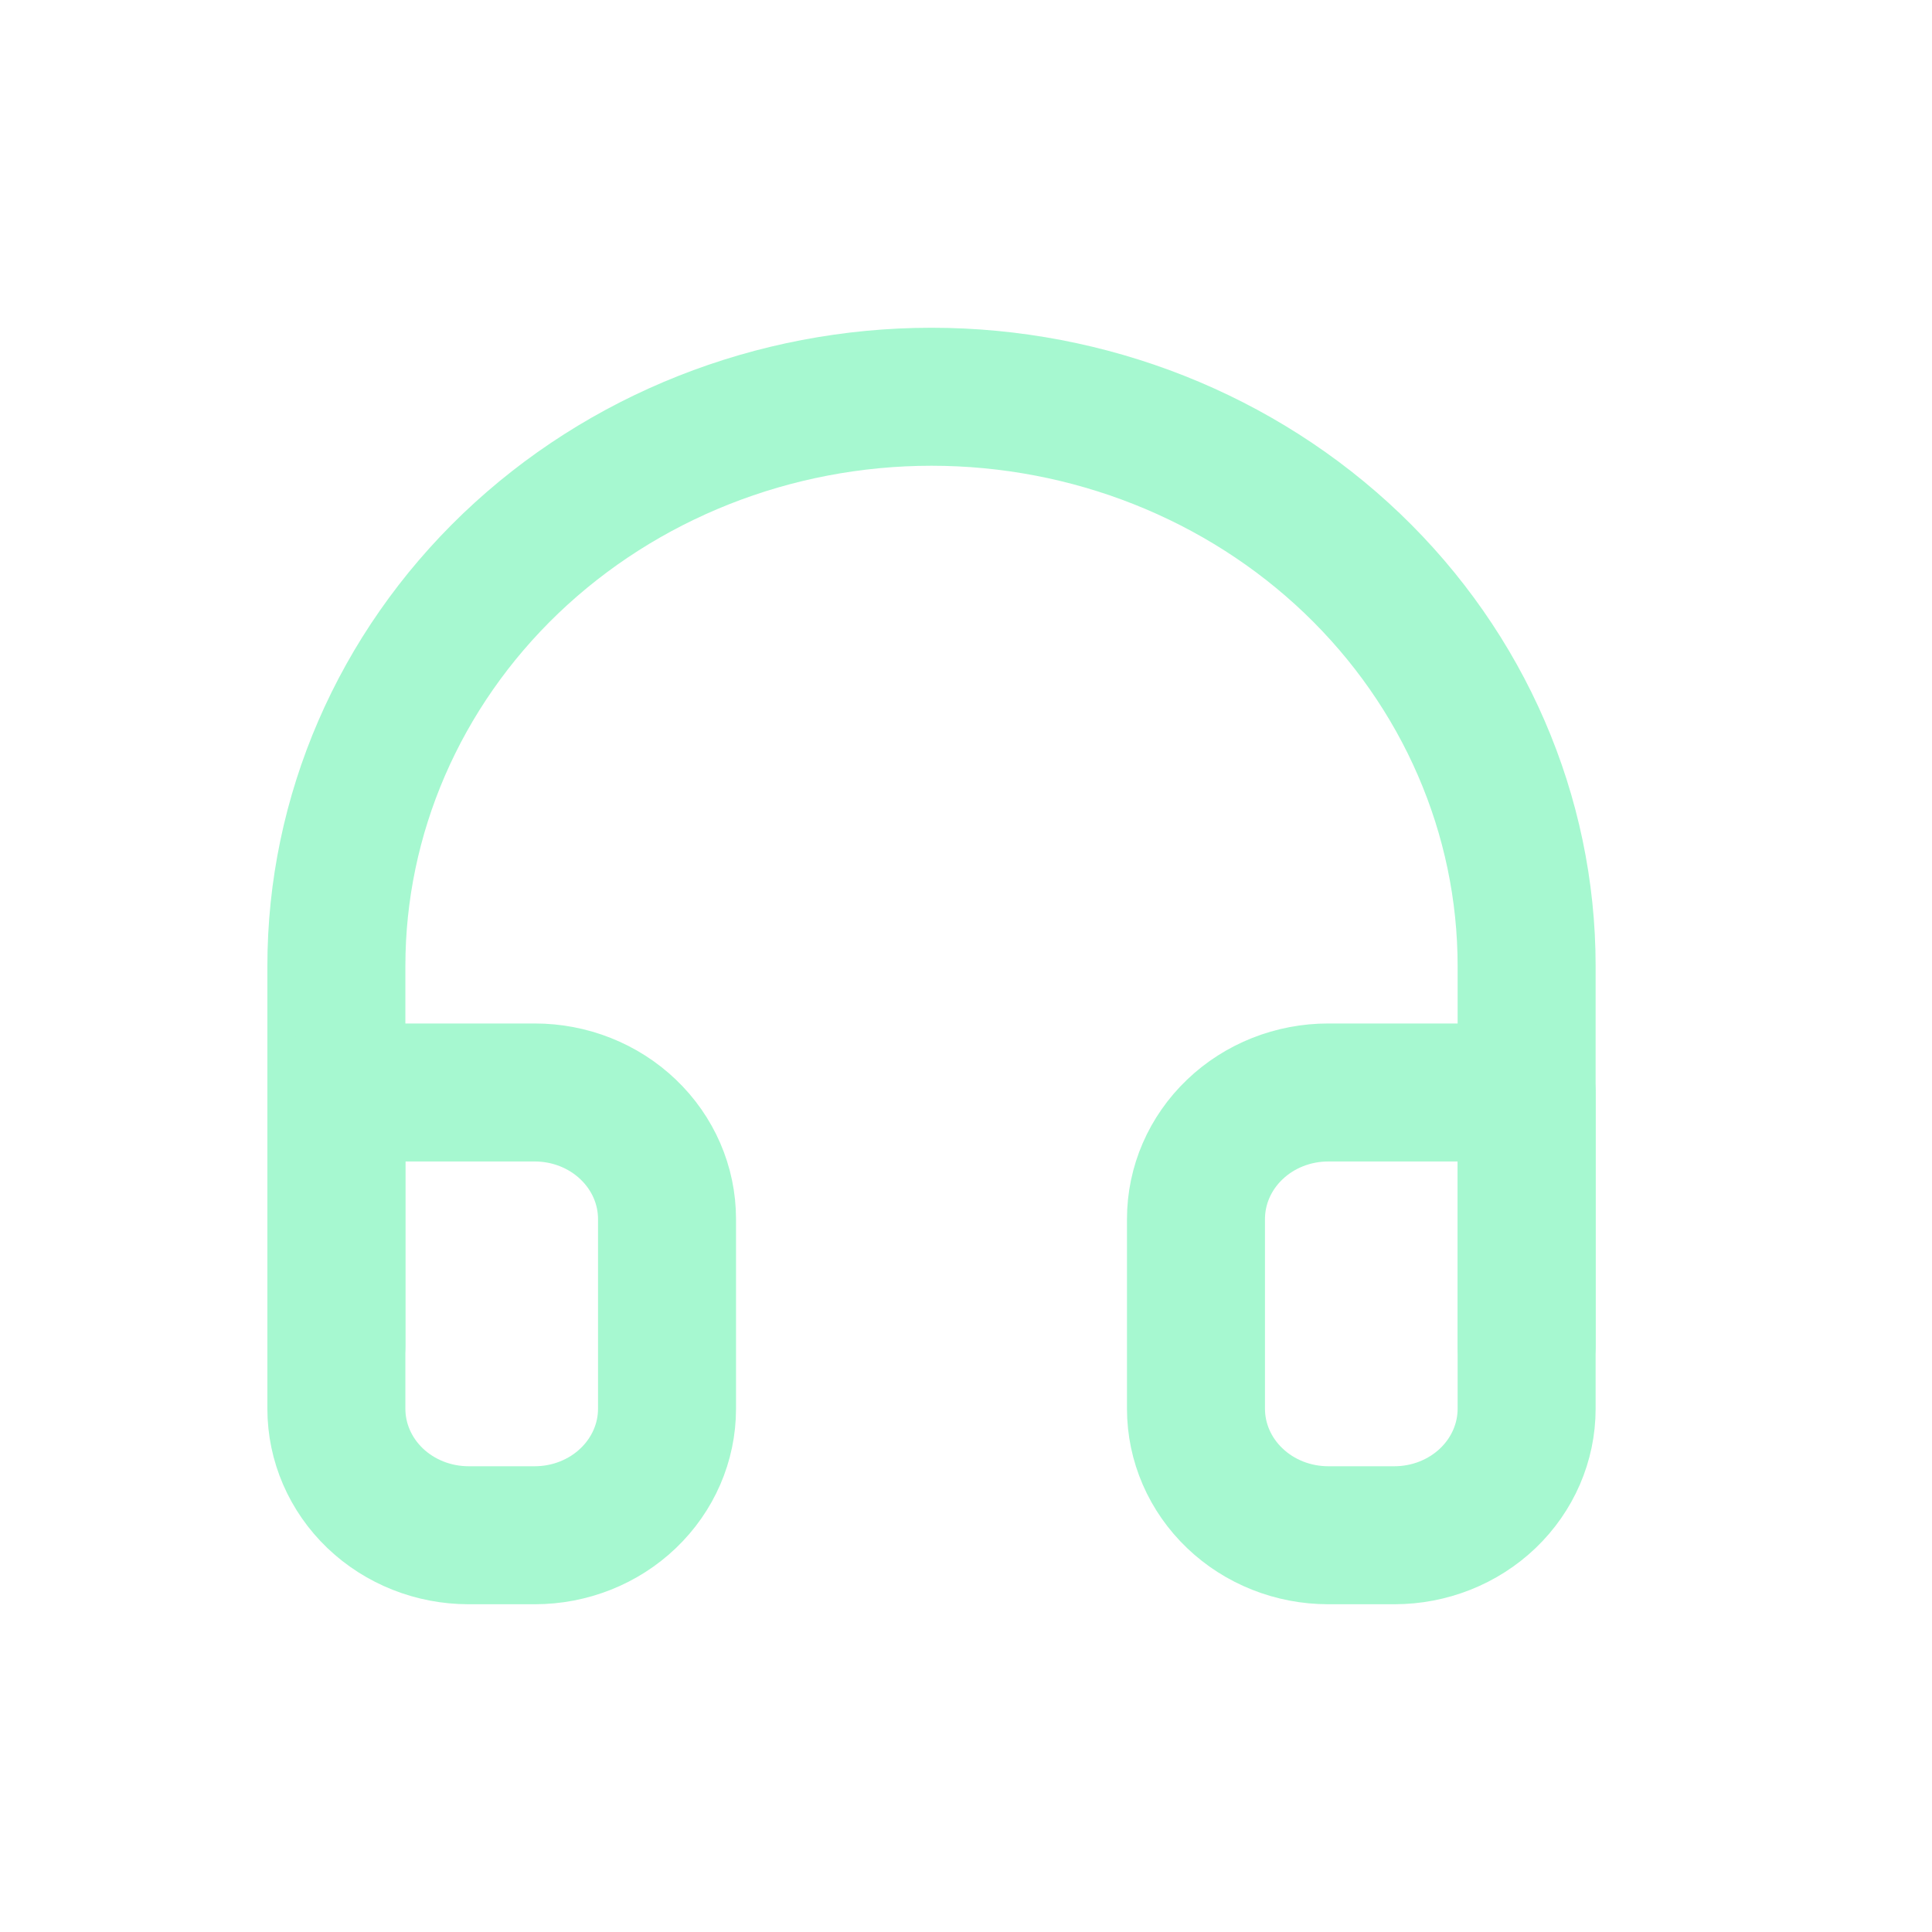
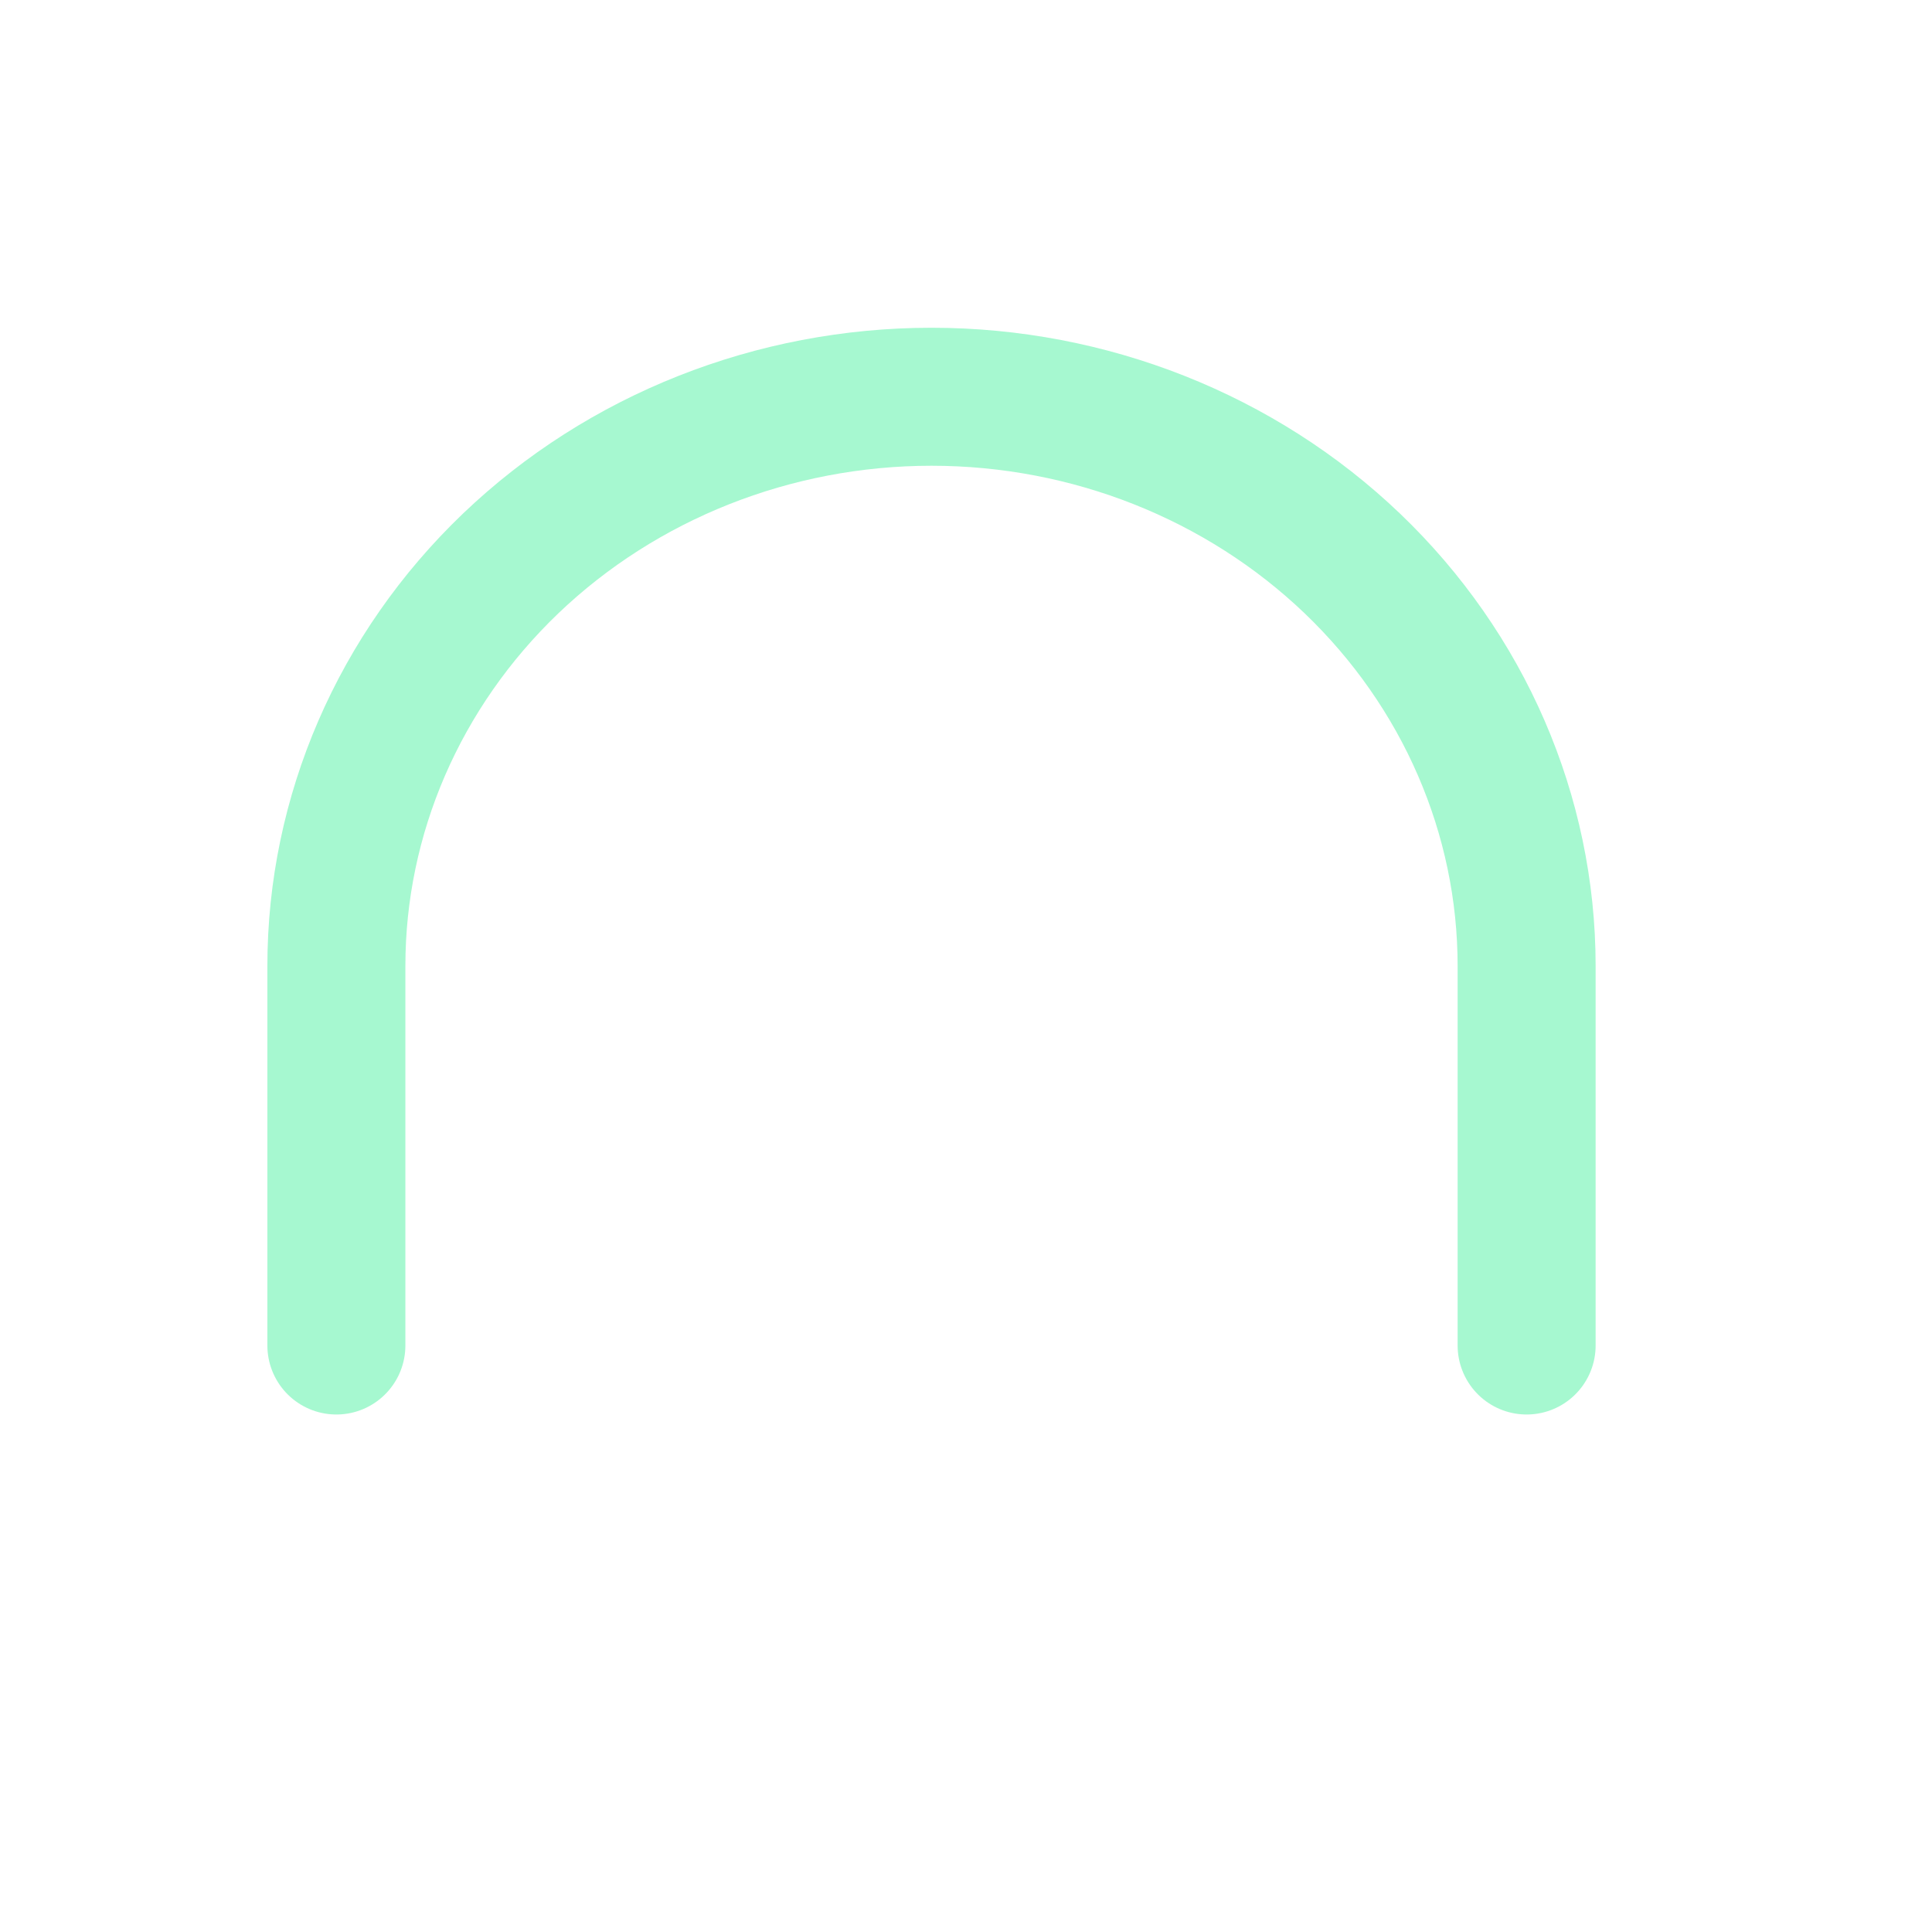
<svg xmlns="http://www.w3.org/2000/svg" width="28" height="28" viewBox="0 0 28 28" fill="none">
  <path d="M4.875 19.5V14C4.875 11.812 5.784 9.714 7.401 8.166C9.019 6.619 11.213 5.75 13.5 5.75C15.787 5.75 17.981 6.619 19.599 8.166C21.216 9.714 22.125 11.812 22.125 14V19.5" stroke="#A6F8D0" stroke-width="2" stroke-linecap="round" stroke-linejoin="round" />
-   <path d="M22.125 20.417C22.125 20.903 21.923 21.369 21.564 21.713C21.204 22.057 20.717 22.25 20.208 22.25H19.25C18.742 22.25 18.254 22.057 17.895 21.713C17.535 21.369 17.333 20.903 17.333 20.417V17.667C17.333 17.18 17.535 16.714 17.895 16.37C18.254 16.026 18.742 15.833 19.25 15.833H22.125V20.417ZM4.875 20.417C4.875 20.903 5.077 21.369 5.436 21.713C5.796 22.057 6.283 22.25 6.792 22.25H7.75C8.258 22.25 8.746 22.057 9.105 21.713C9.465 21.369 9.667 20.903 9.667 20.417V17.667C9.667 17.18 9.465 16.714 9.105 16.37C8.746 16.026 8.258 15.833 7.75 15.833H4.875V20.417Z" stroke="#A6F8D0" stroke-width="2" stroke-linecap="round" stroke-linejoin="round" />
</svg>